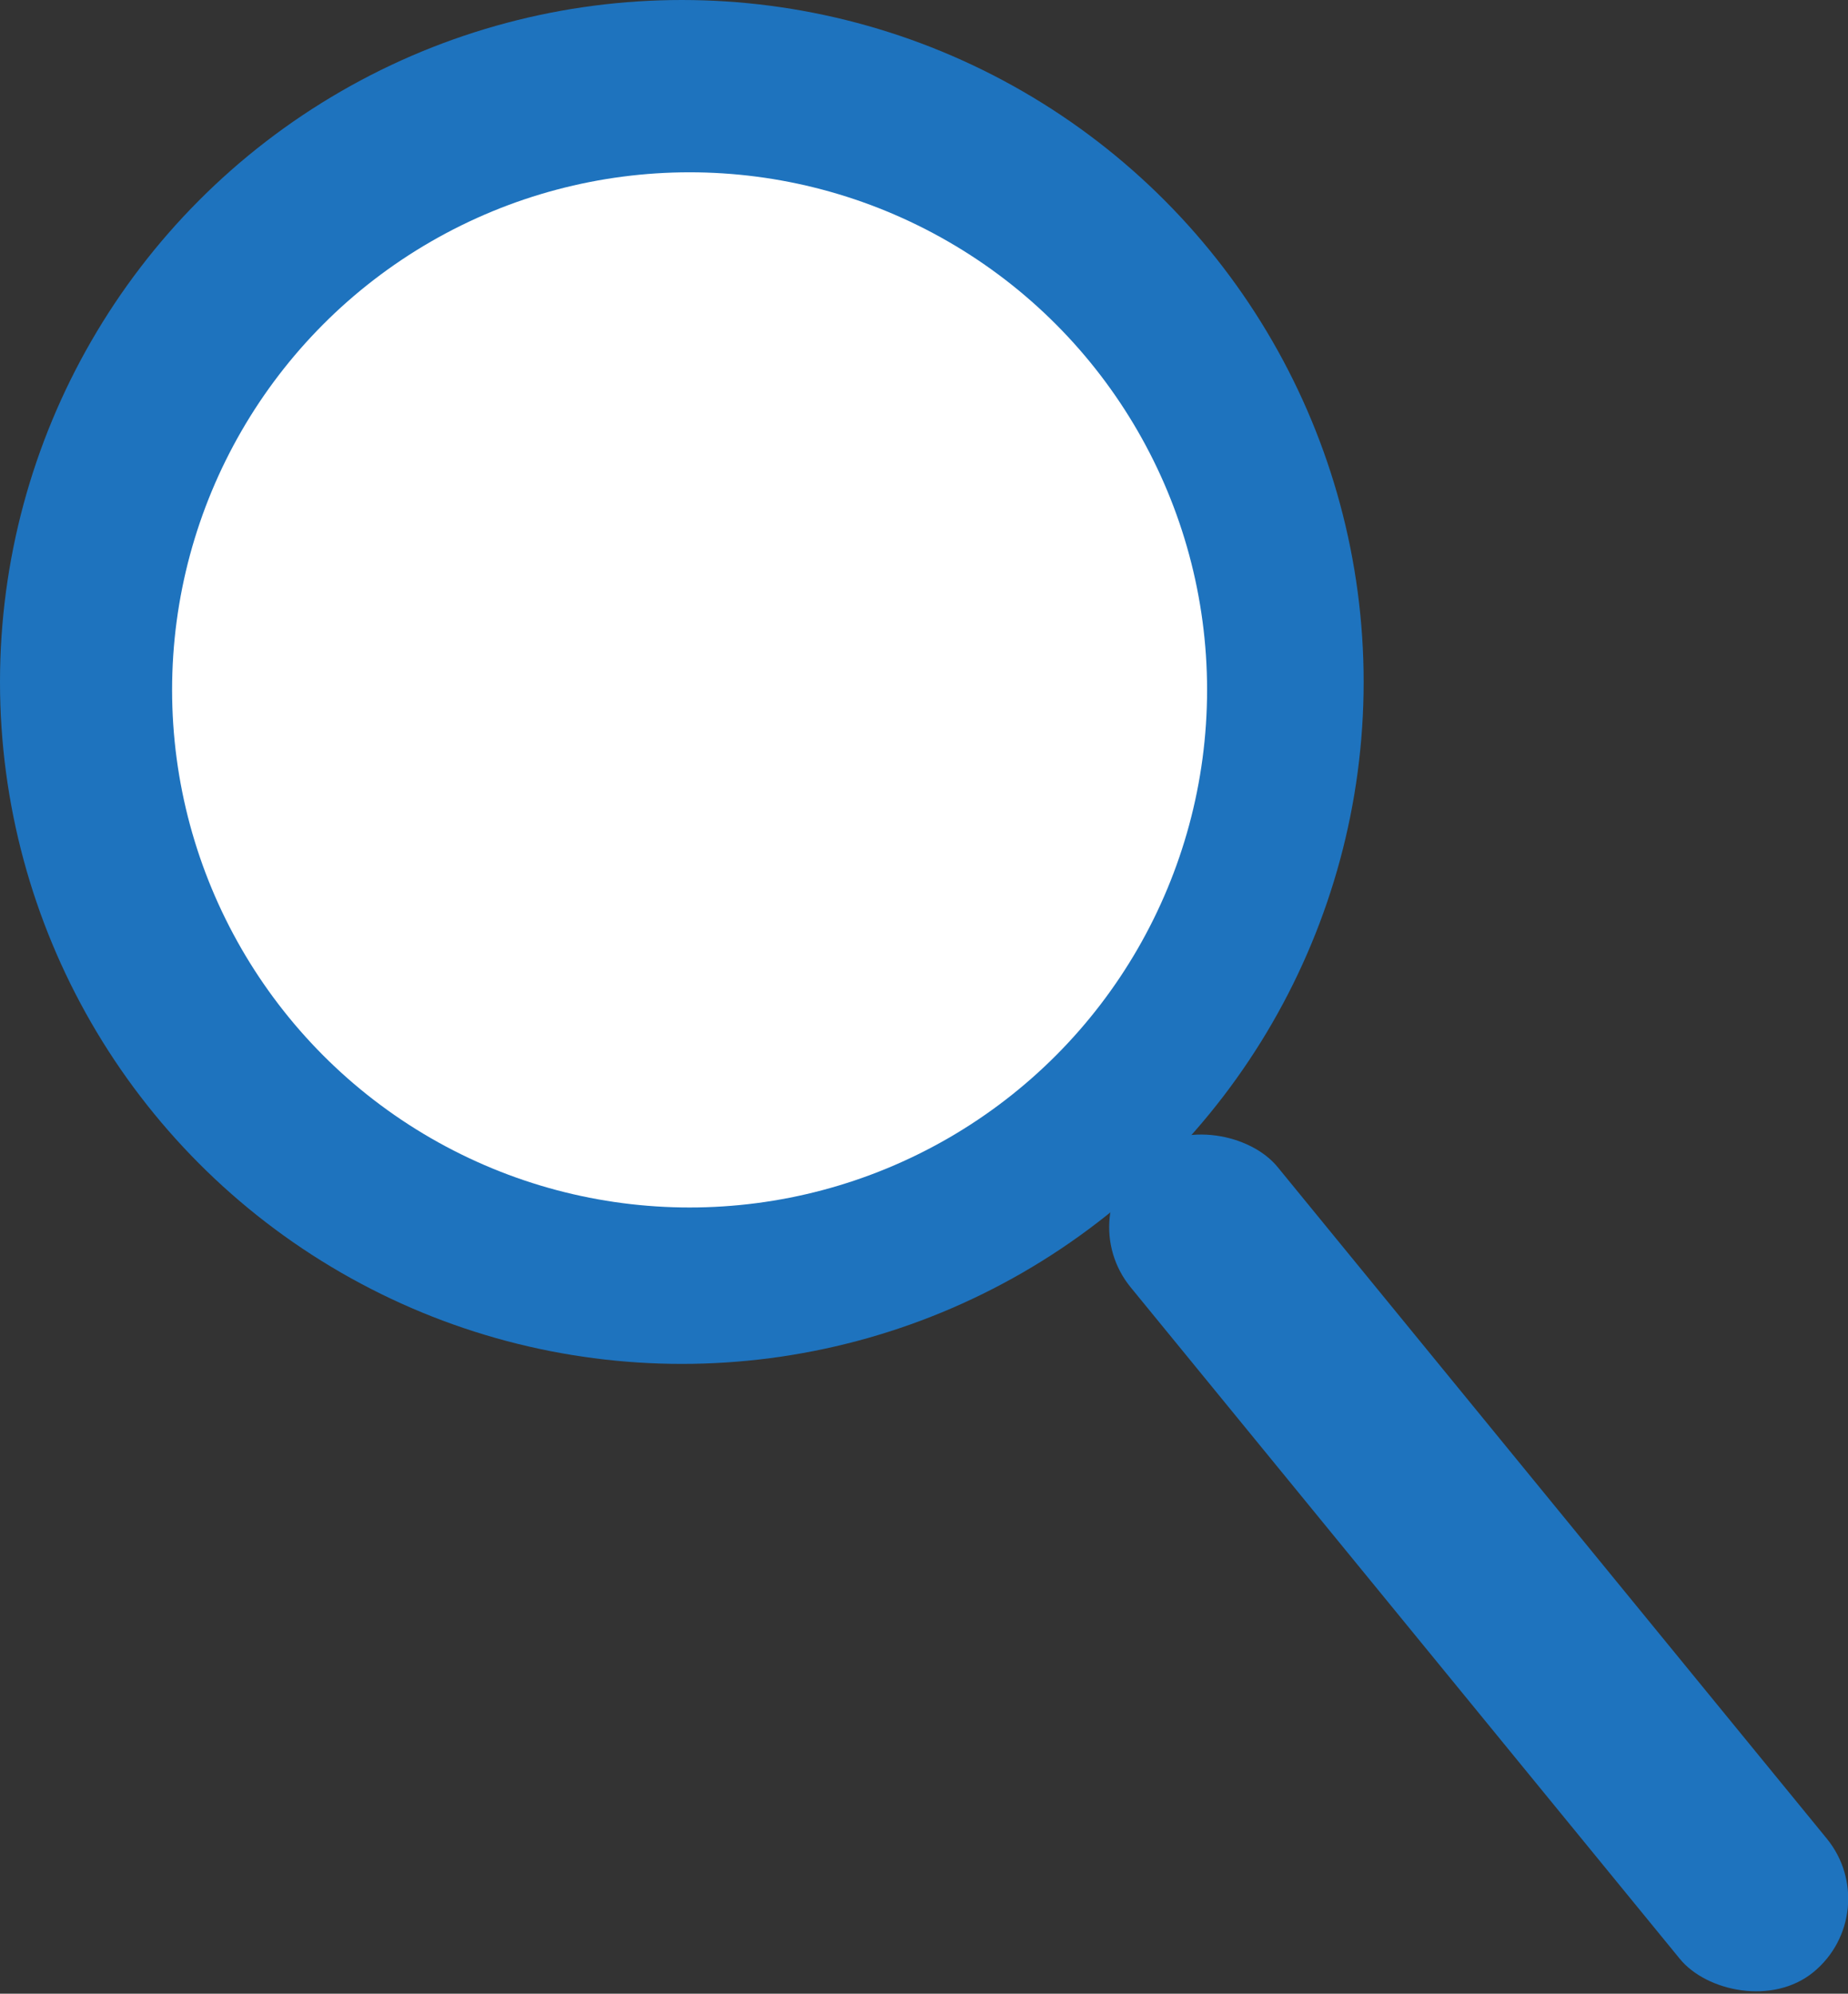
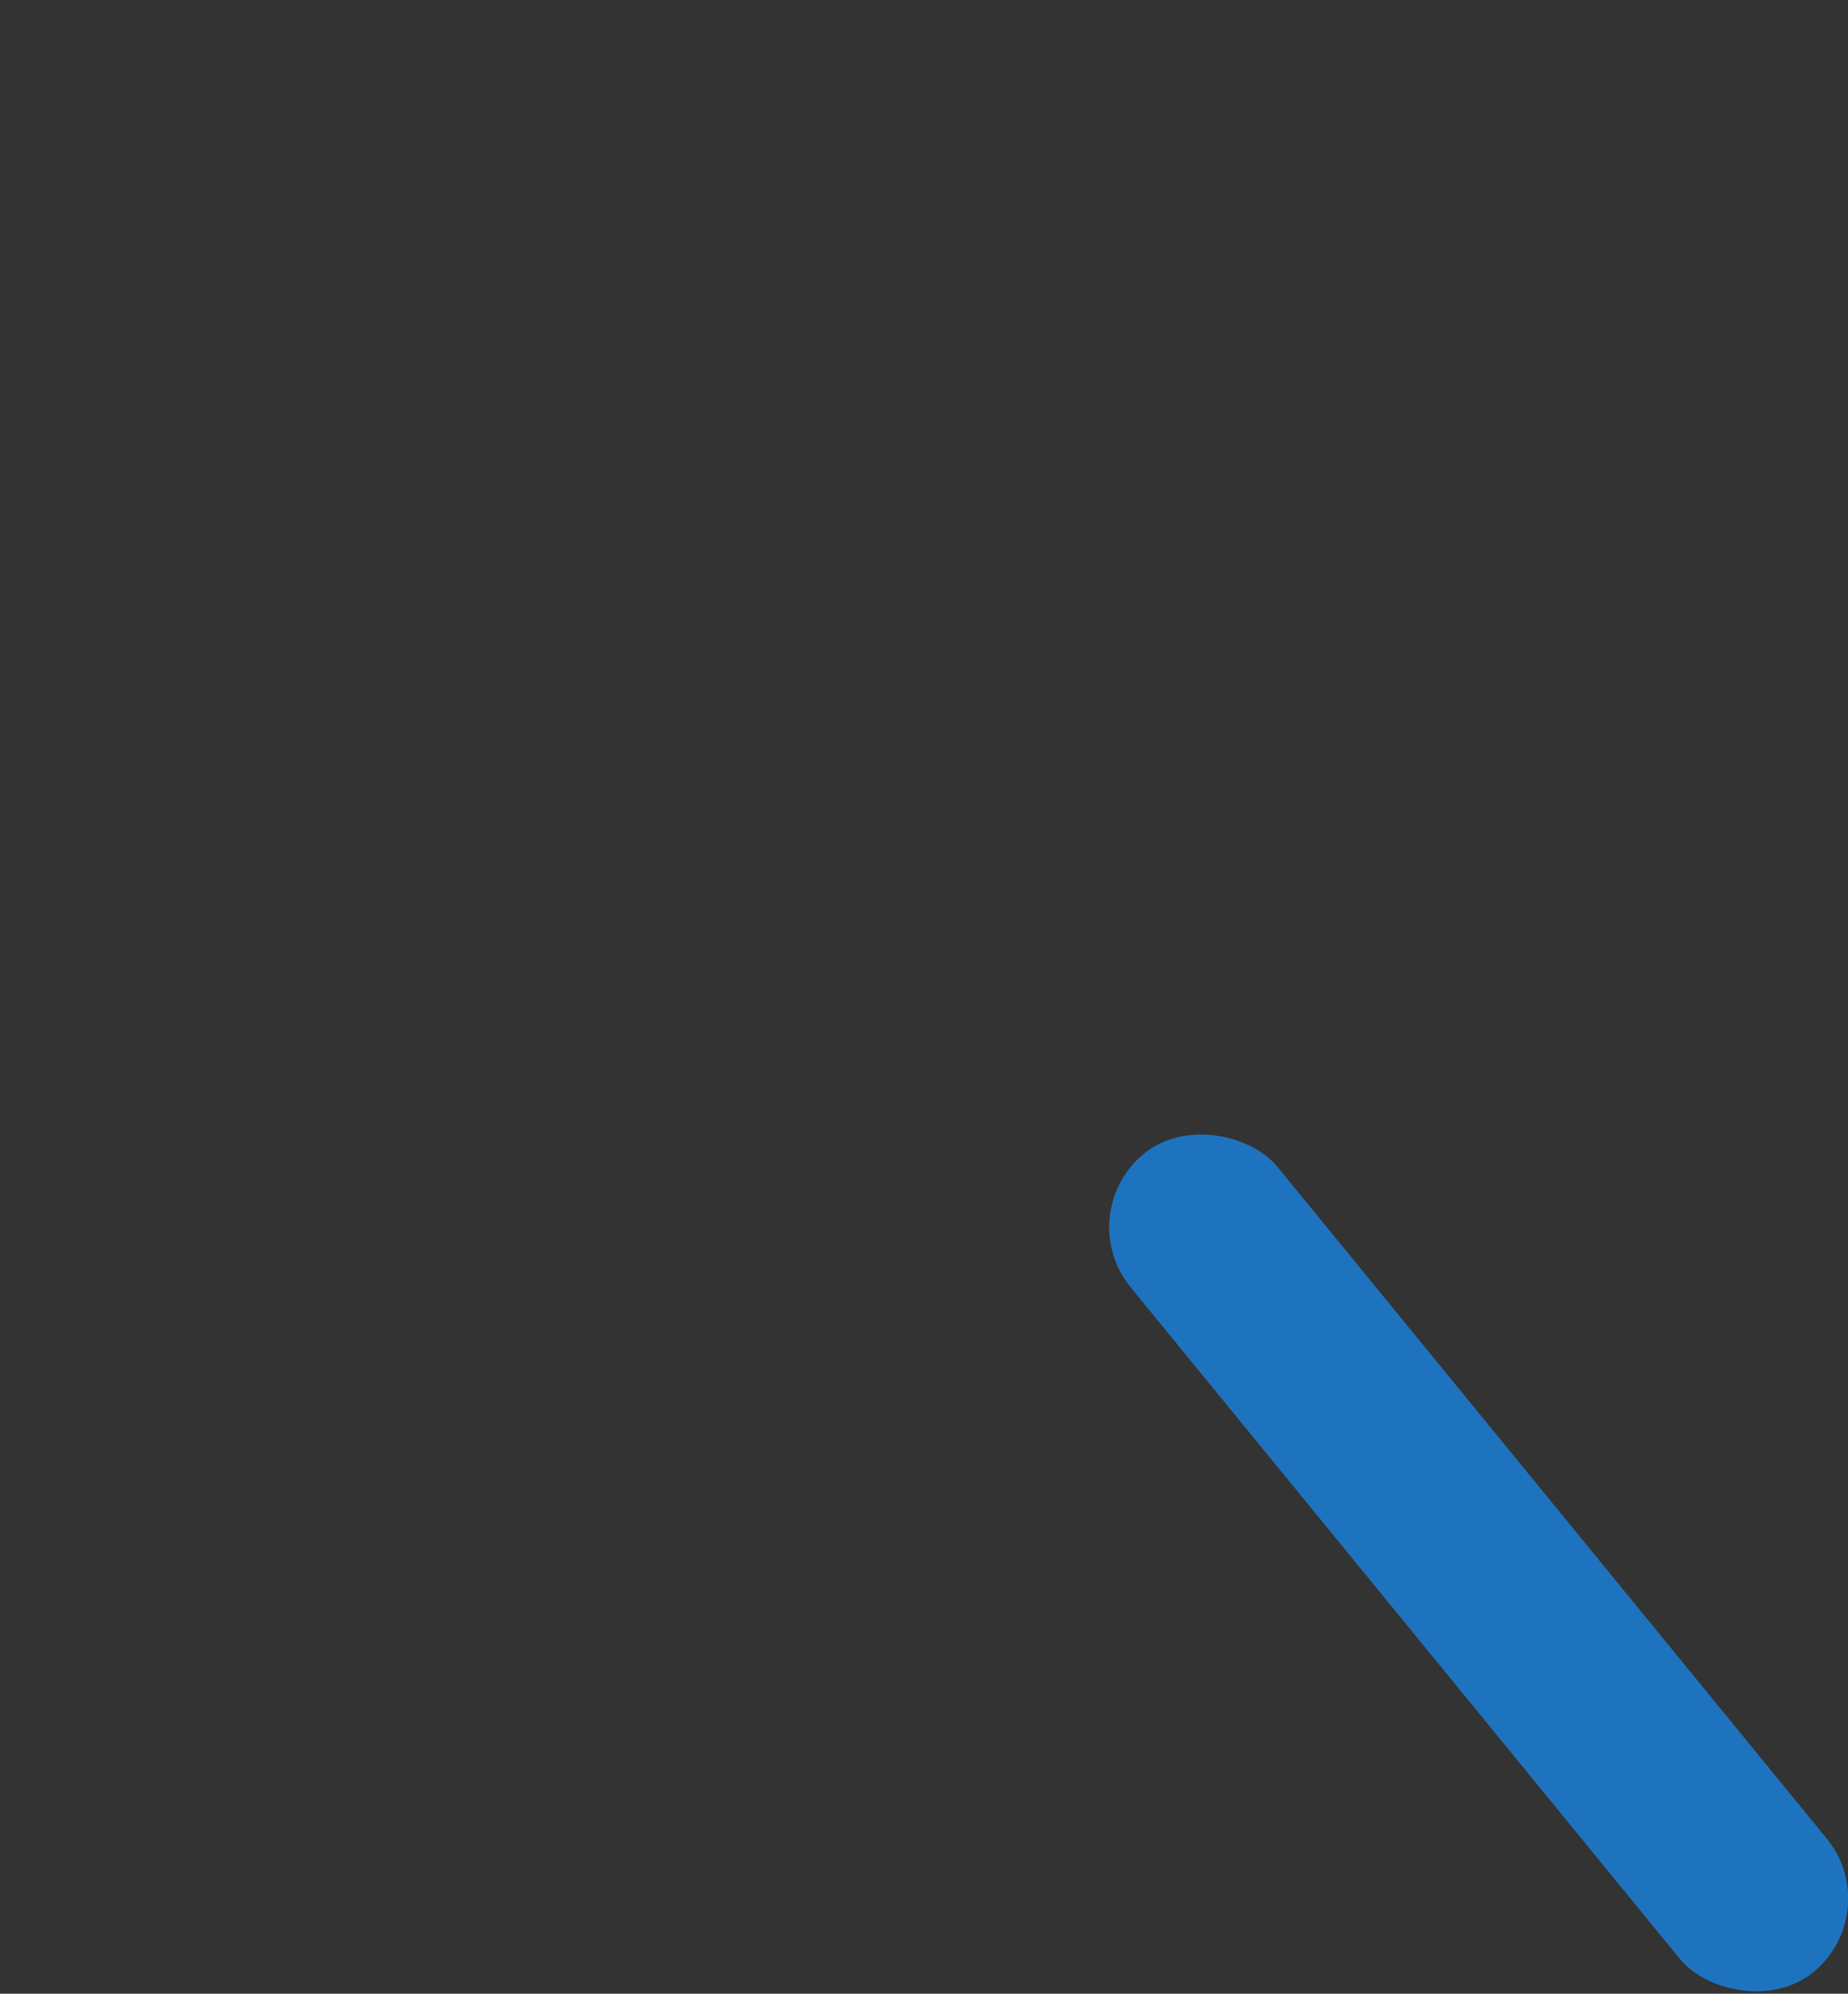
<svg xmlns="http://www.w3.org/2000/svg" id="Capa_1" data-name="Capa 1" viewBox="0 0 107.06 115.48">
  <rect x="0" y="0" width="107.06" height="115.48" fill="#333333" stroke="none" />
  <defs>
    <style> .cls-1 { fill: #fff; } .cls-2 { fill: #1e73be; } </style>
  </defs>
-   <circle class="cls-2" cx="39.5" cy="39.5" r="39.5" />
-   <circle class="cls-1" cx="39.95" cy="39.96" r="29.98" />
  <rect class="cls-2" x="80.16" y="59.91" width="11" height="61.25" rx="5.5" ry="5.5" transform="translate(-37.96 74.68) rotate(-39.28)" />
</svg>